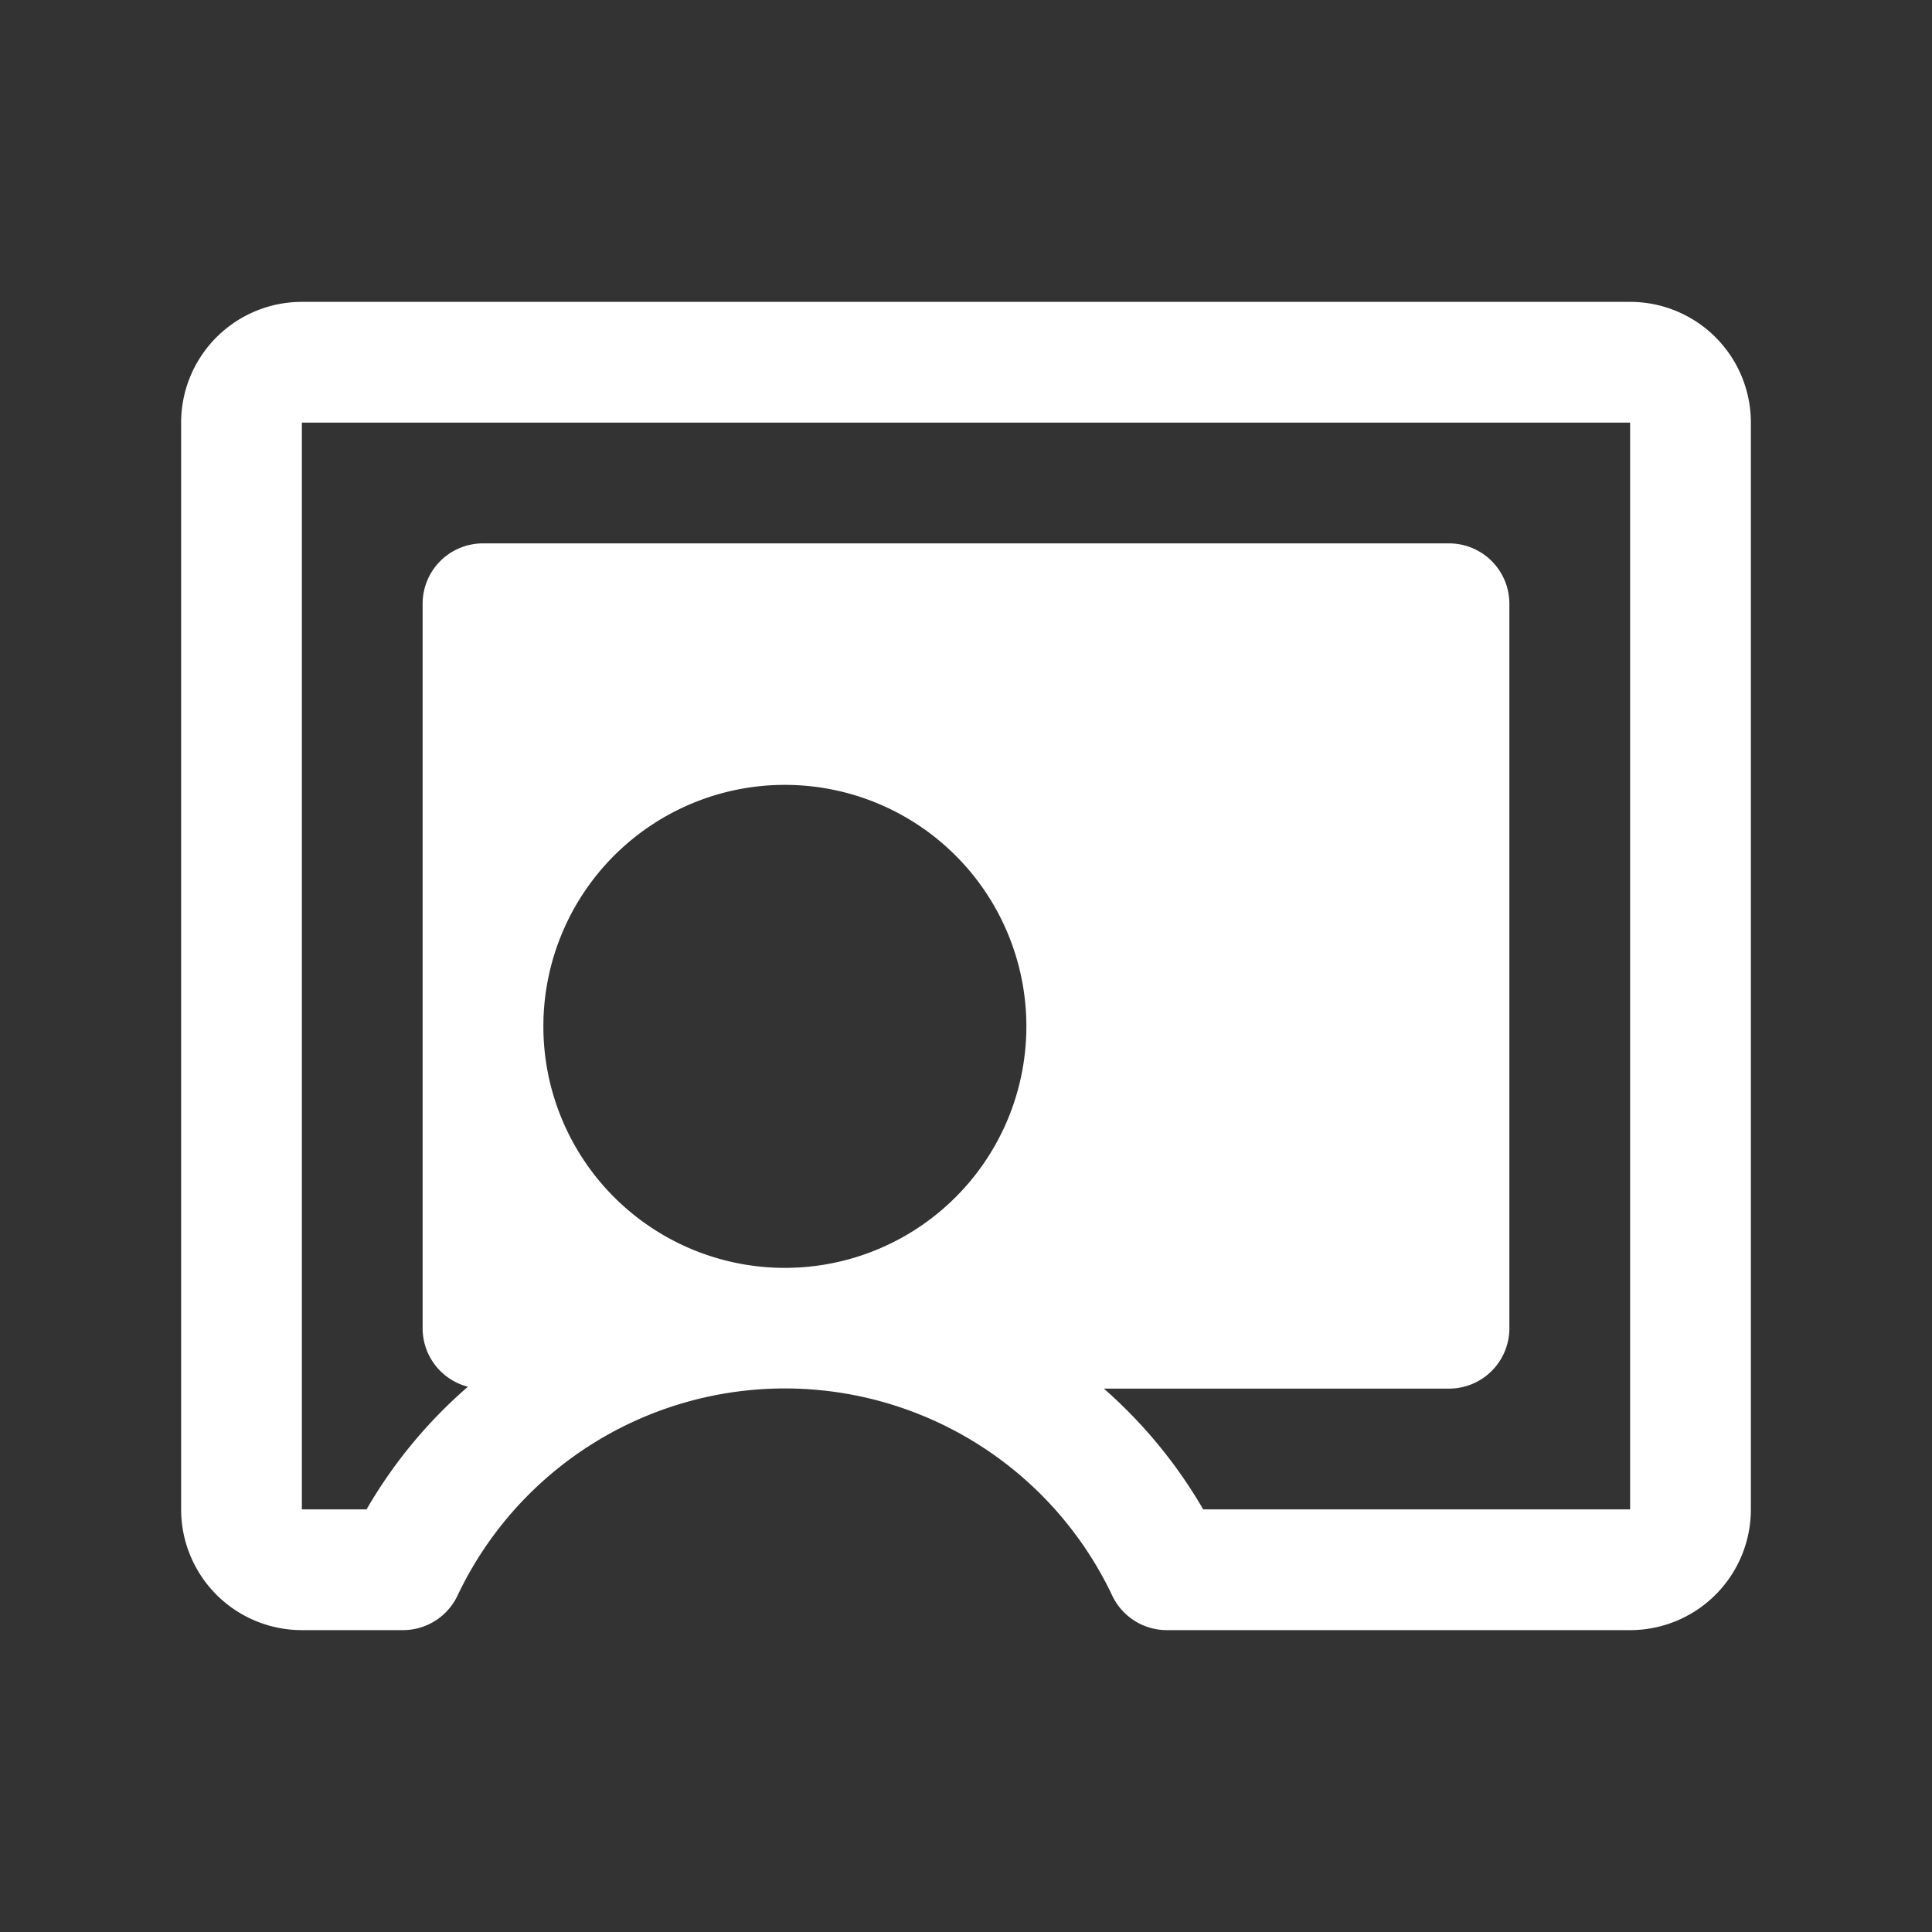
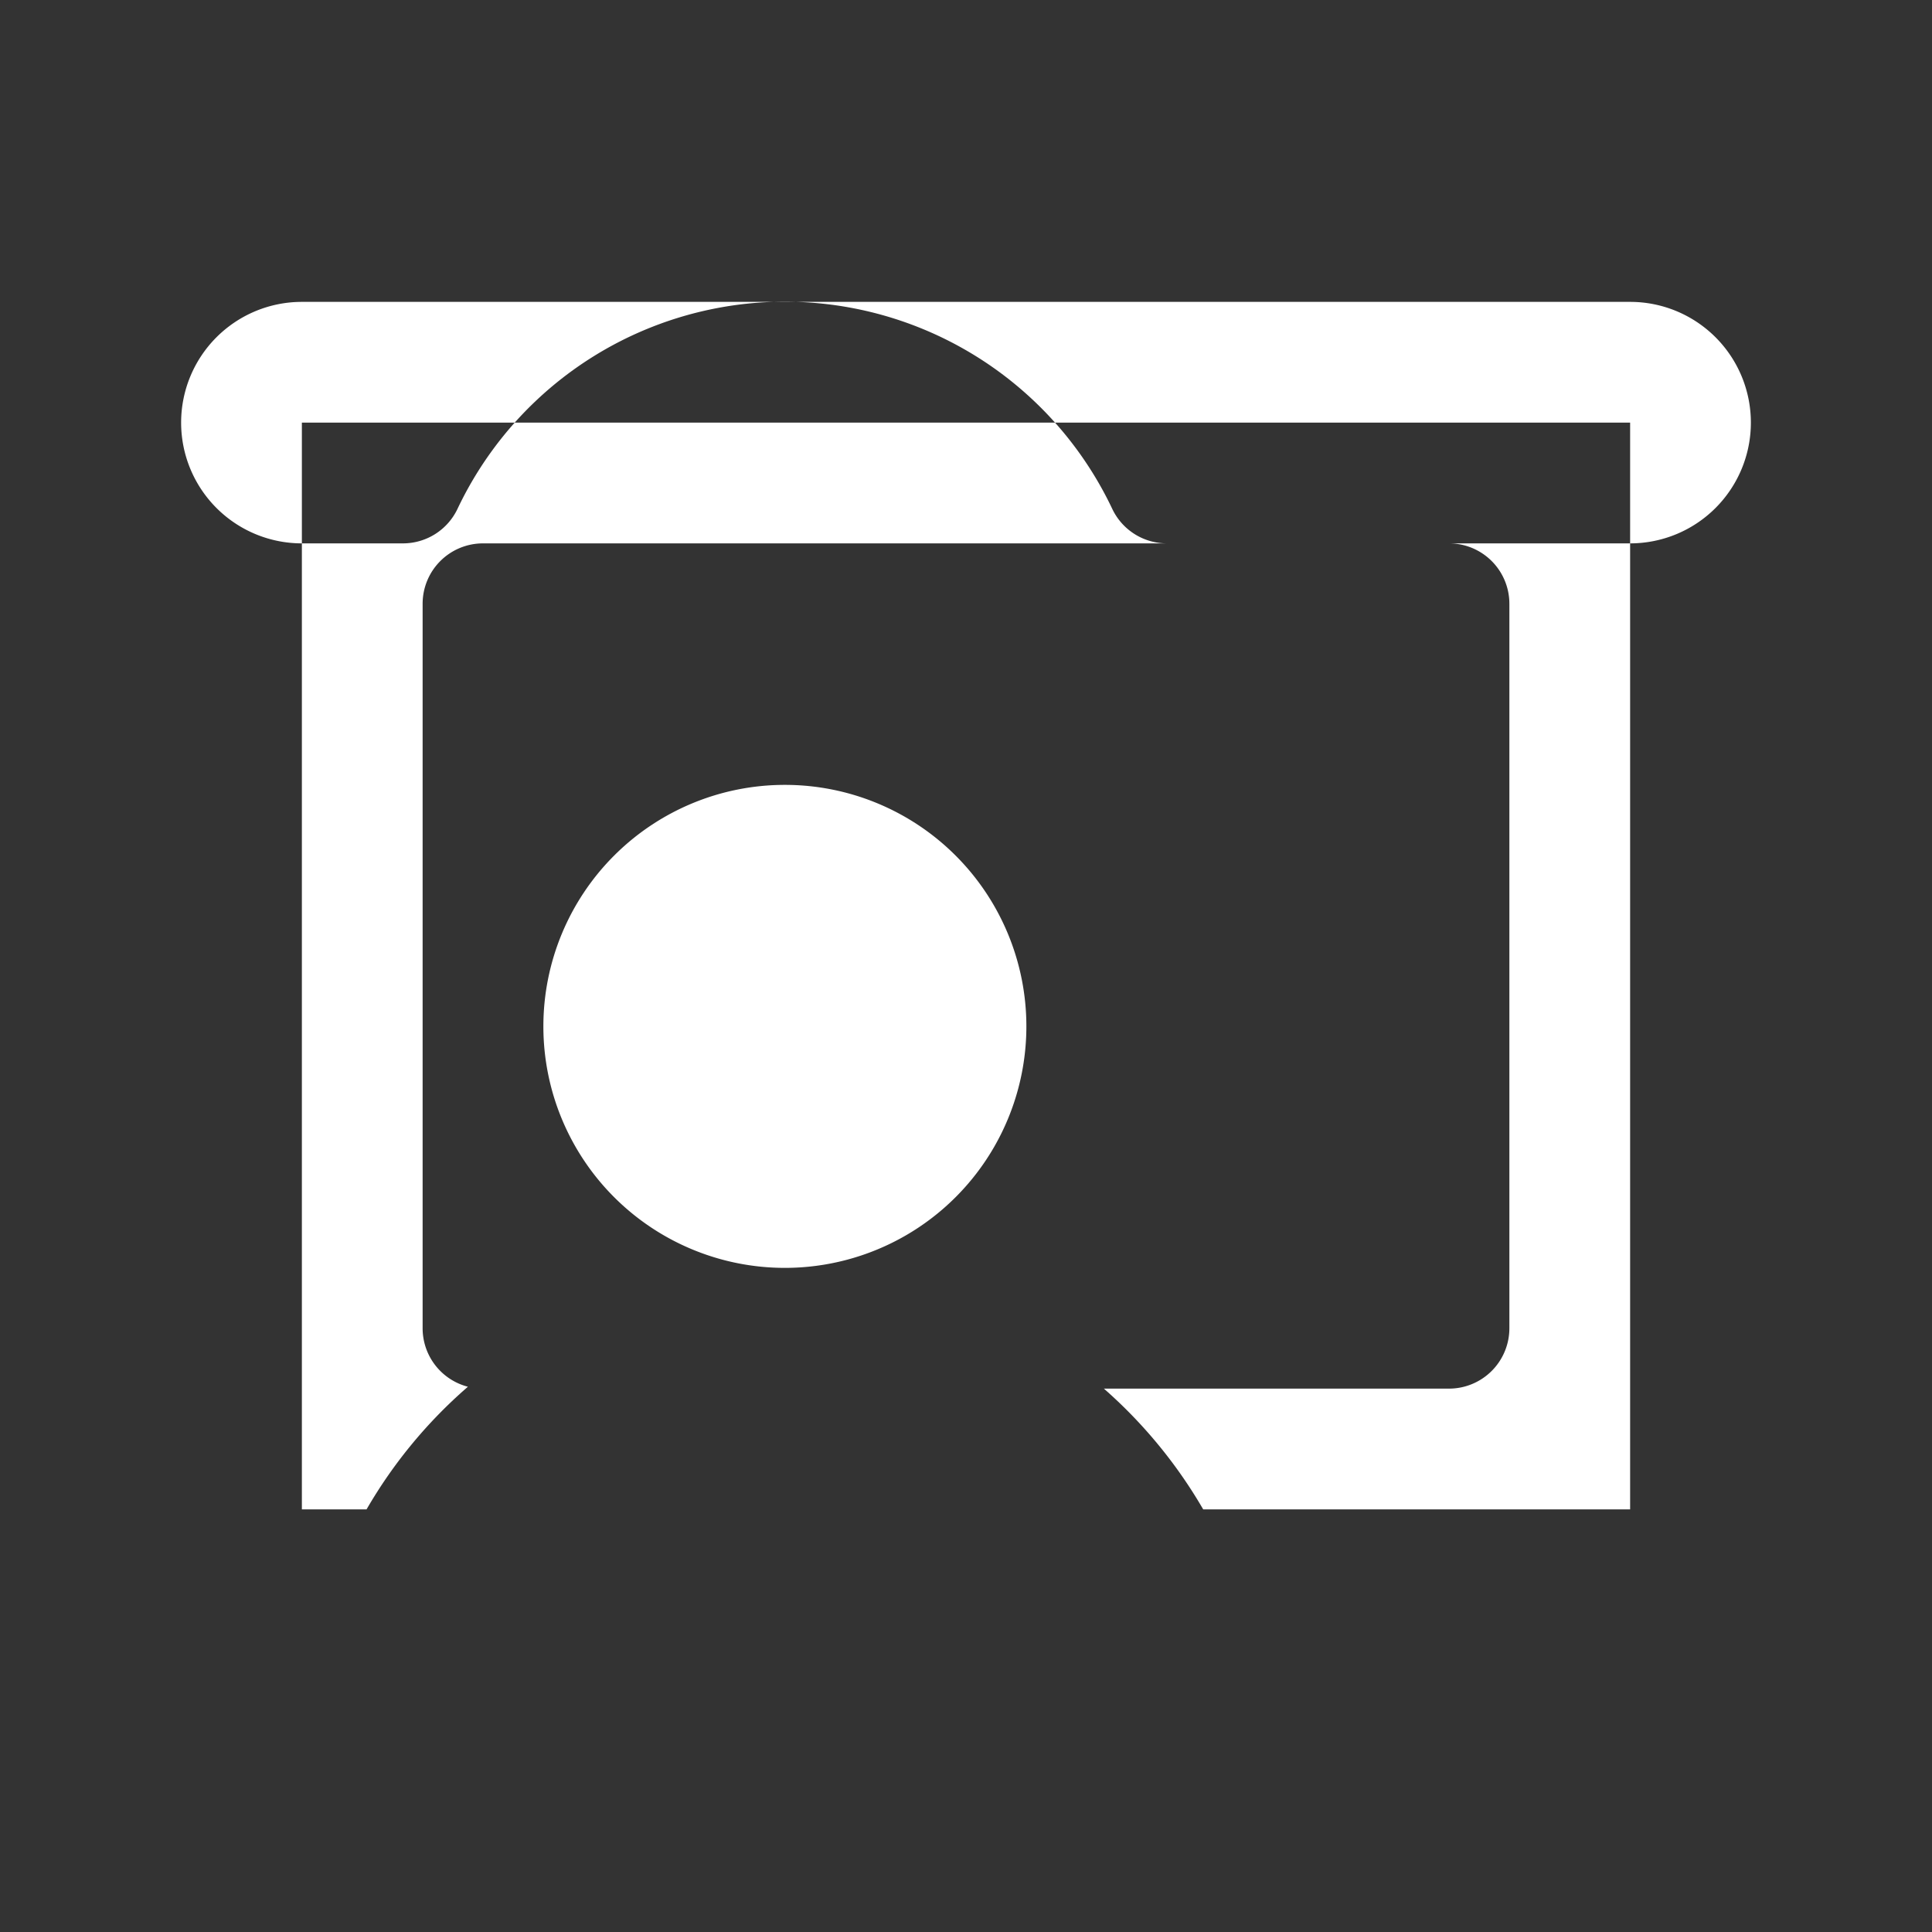
<svg xmlns="http://www.w3.org/2000/svg" width="1em" height="1em" viewBox="0 0 256 256">
  <rect x="0" y="0" width="256" height="256" fill="#333333" stroke="none" />
-   <path fill="white" d="M216 40H40a16 16 0 0 0-16 16v144a16 16 0 0 0 16 16h13.39a8 8 0 0 0 7.23-4.57a48 48 0 0 1 86.76 0a8 8 0 0 0 7.23 4.57H216a16 16 0 0 0 16-16V56a16 16 0 0 0-16-16M104 168a32 32 0 1 1 32-32a32 32 0 0 1-32 32m112 32h-56.57a64 64 0 0 0-13.16-16H192a8 8 0 0 0 8-8V80a8 8 0 0 0-8-8H64a8 8 0 0 0-8 8v96a8 8 0 0 0 6 7.75A63.7 63.7 0 0 0 48.57 200H40V56h176Z" />
+   <path fill="white" d="M216 40H40a16 16 0 0 0-16 16a16 16 0 0 0 16 16h13.39a8 8 0 0 0 7.23-4.57a48 48 0 0 1 86.76 0a8 8 0 0 0 7.23 4.57H216a16 16 0 0 0 16-16V56a16 16 0 0 0-16-16M104 168a32 32 0 1 1 32-32a32 32 0 0 1-32 32m112 32h-56.57a64 64 0 0 0-13.16-16H192a8 8 0 0 0 8-8V80a8 8 0 0 0-8-8H64a8 8 0 0 0-8 8v96a8 8 0 0 0 6 7.75A63.7 63.7 0 0 0 48.57 200H40V56h176Z" />
</svg>